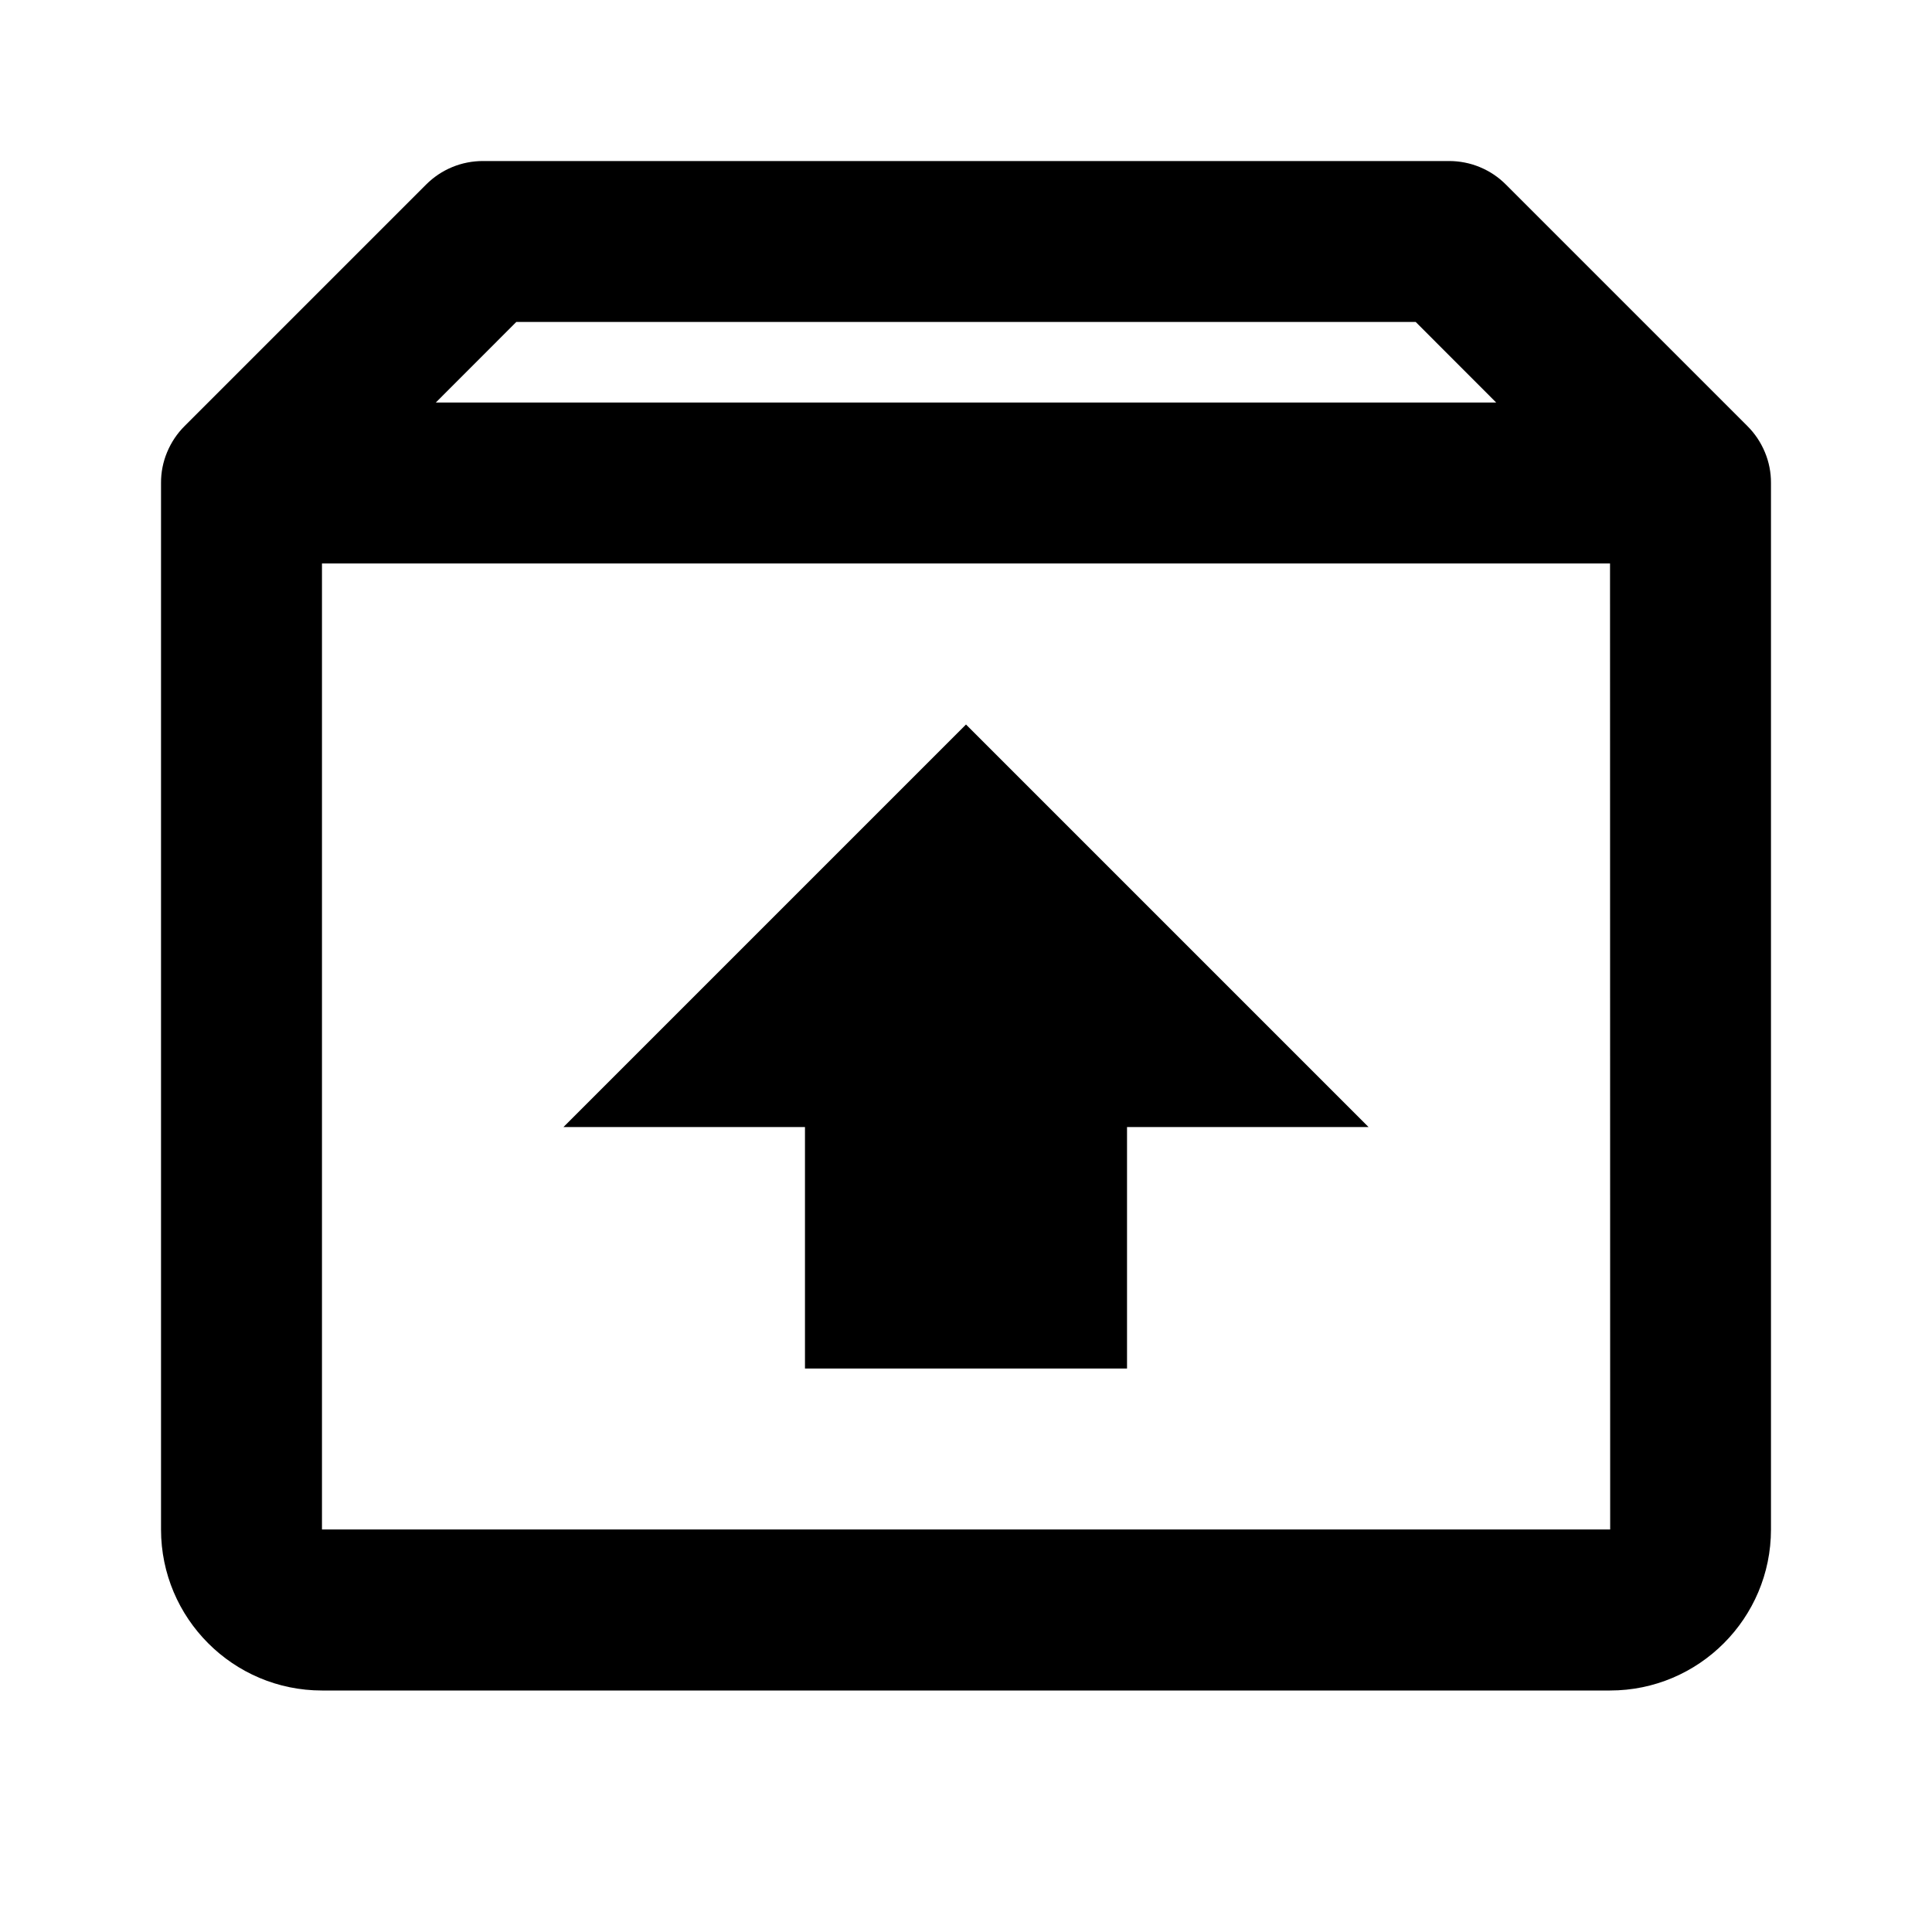
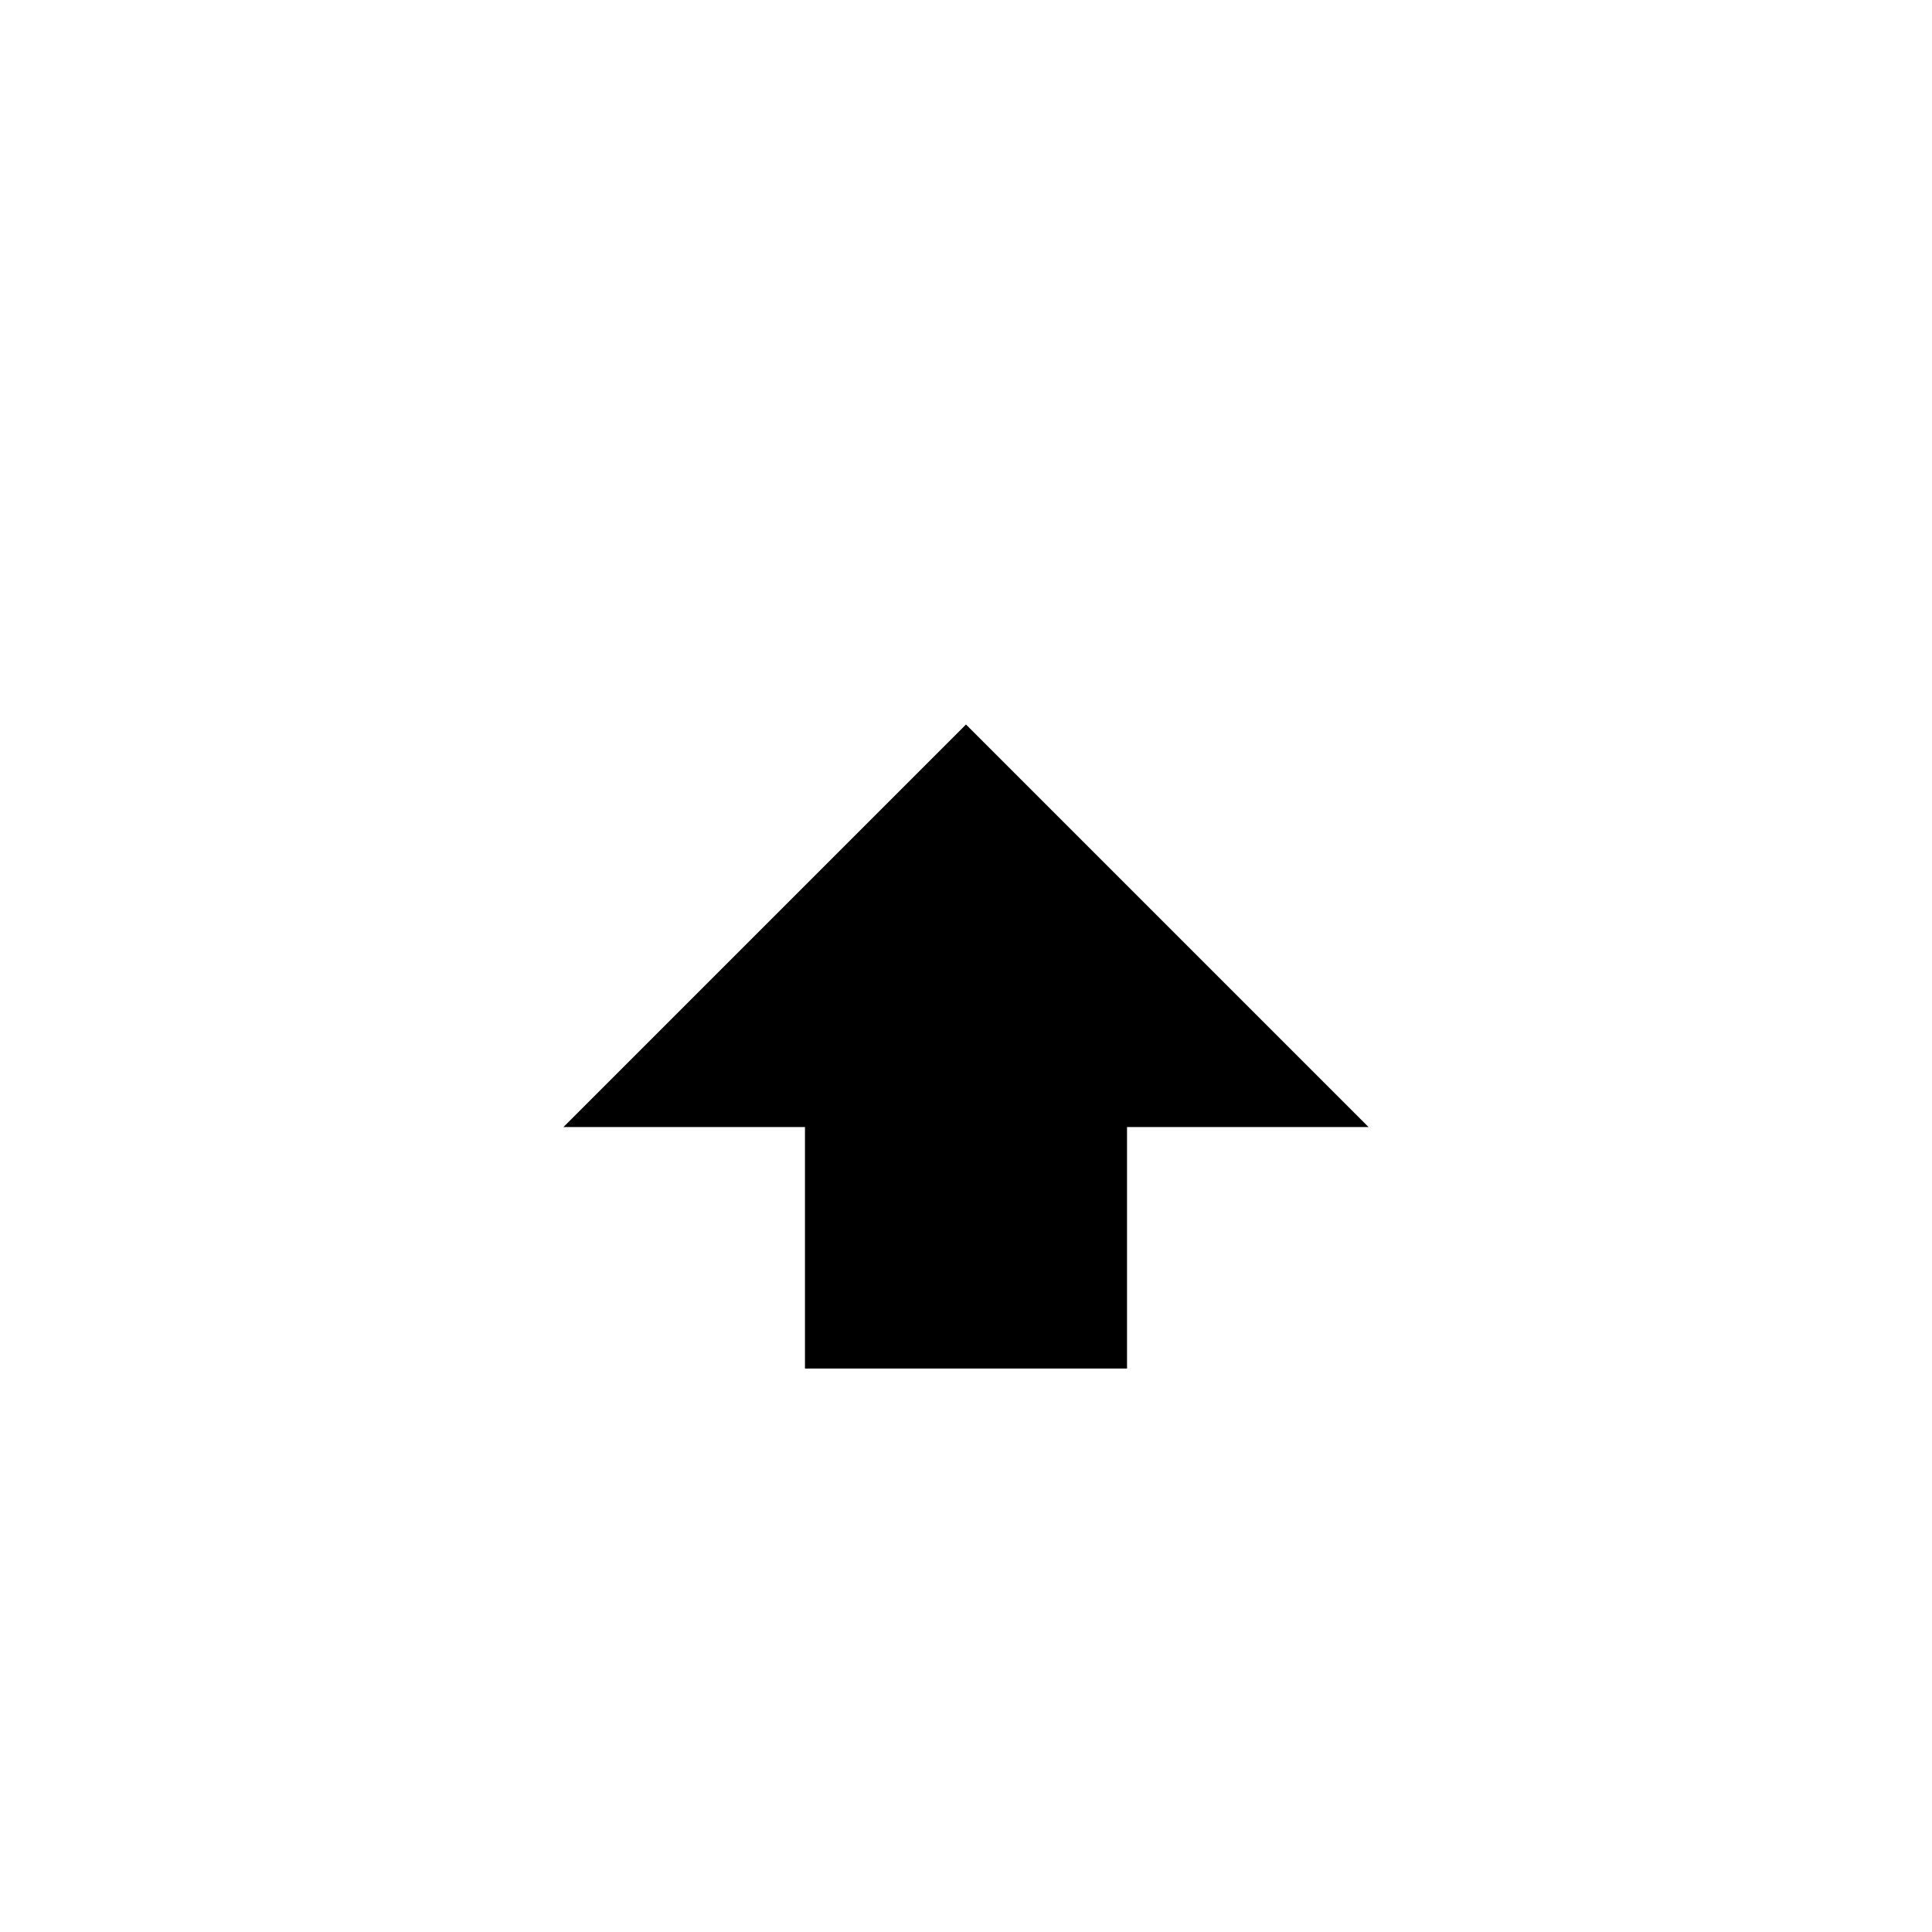
<svg xmlns="http://www.w3.org/2000/svg" width="26" height="26" viewBox="0 0 26 26" fill="none">
-   <path d="M23.515 5.733L20.266 2.484C20.166 2.383 20.046 2.303 19.915 2.249C19.783 2.194 19.642 2.167 19.5 2.167H6.5C6.358 2.167 6.217 2.194 6.085 2.249C5.954 2.303 5.835 2.383 5.734 2.484L2.485 5.733C2.384 5.833 2.304 5.953 2.249 6.085C2.194 6.216 2.166 6.358 2.167 6.5V20.583C2.167 21.778 3.138 22.75 4.333 22.75H21.667C22.862 22.75 23.833 21.778 23.833 20.583V6.5C23.834 6.358 23.806 6.216 23.751 6.085C23.696 5.953 23.616 5.833 23.515 5.733ZM6.948 4.333H19.052L20.135 5.417H5.865L6.948 4.333ZM4.333 20.583V7.583H21.667L21.669 20.583H4.333Z" fill="black" />
-   <path d="M7.583 15.167H10.833V18.417H15.167V15.167H18.417L13 9.75L7.583 15.167Z" fill="black" />
+   <path d="M7.583 15.167H10.833V18.417H15.167V15.167H18.417L13 9.75Z" fill="black" />
</svg>